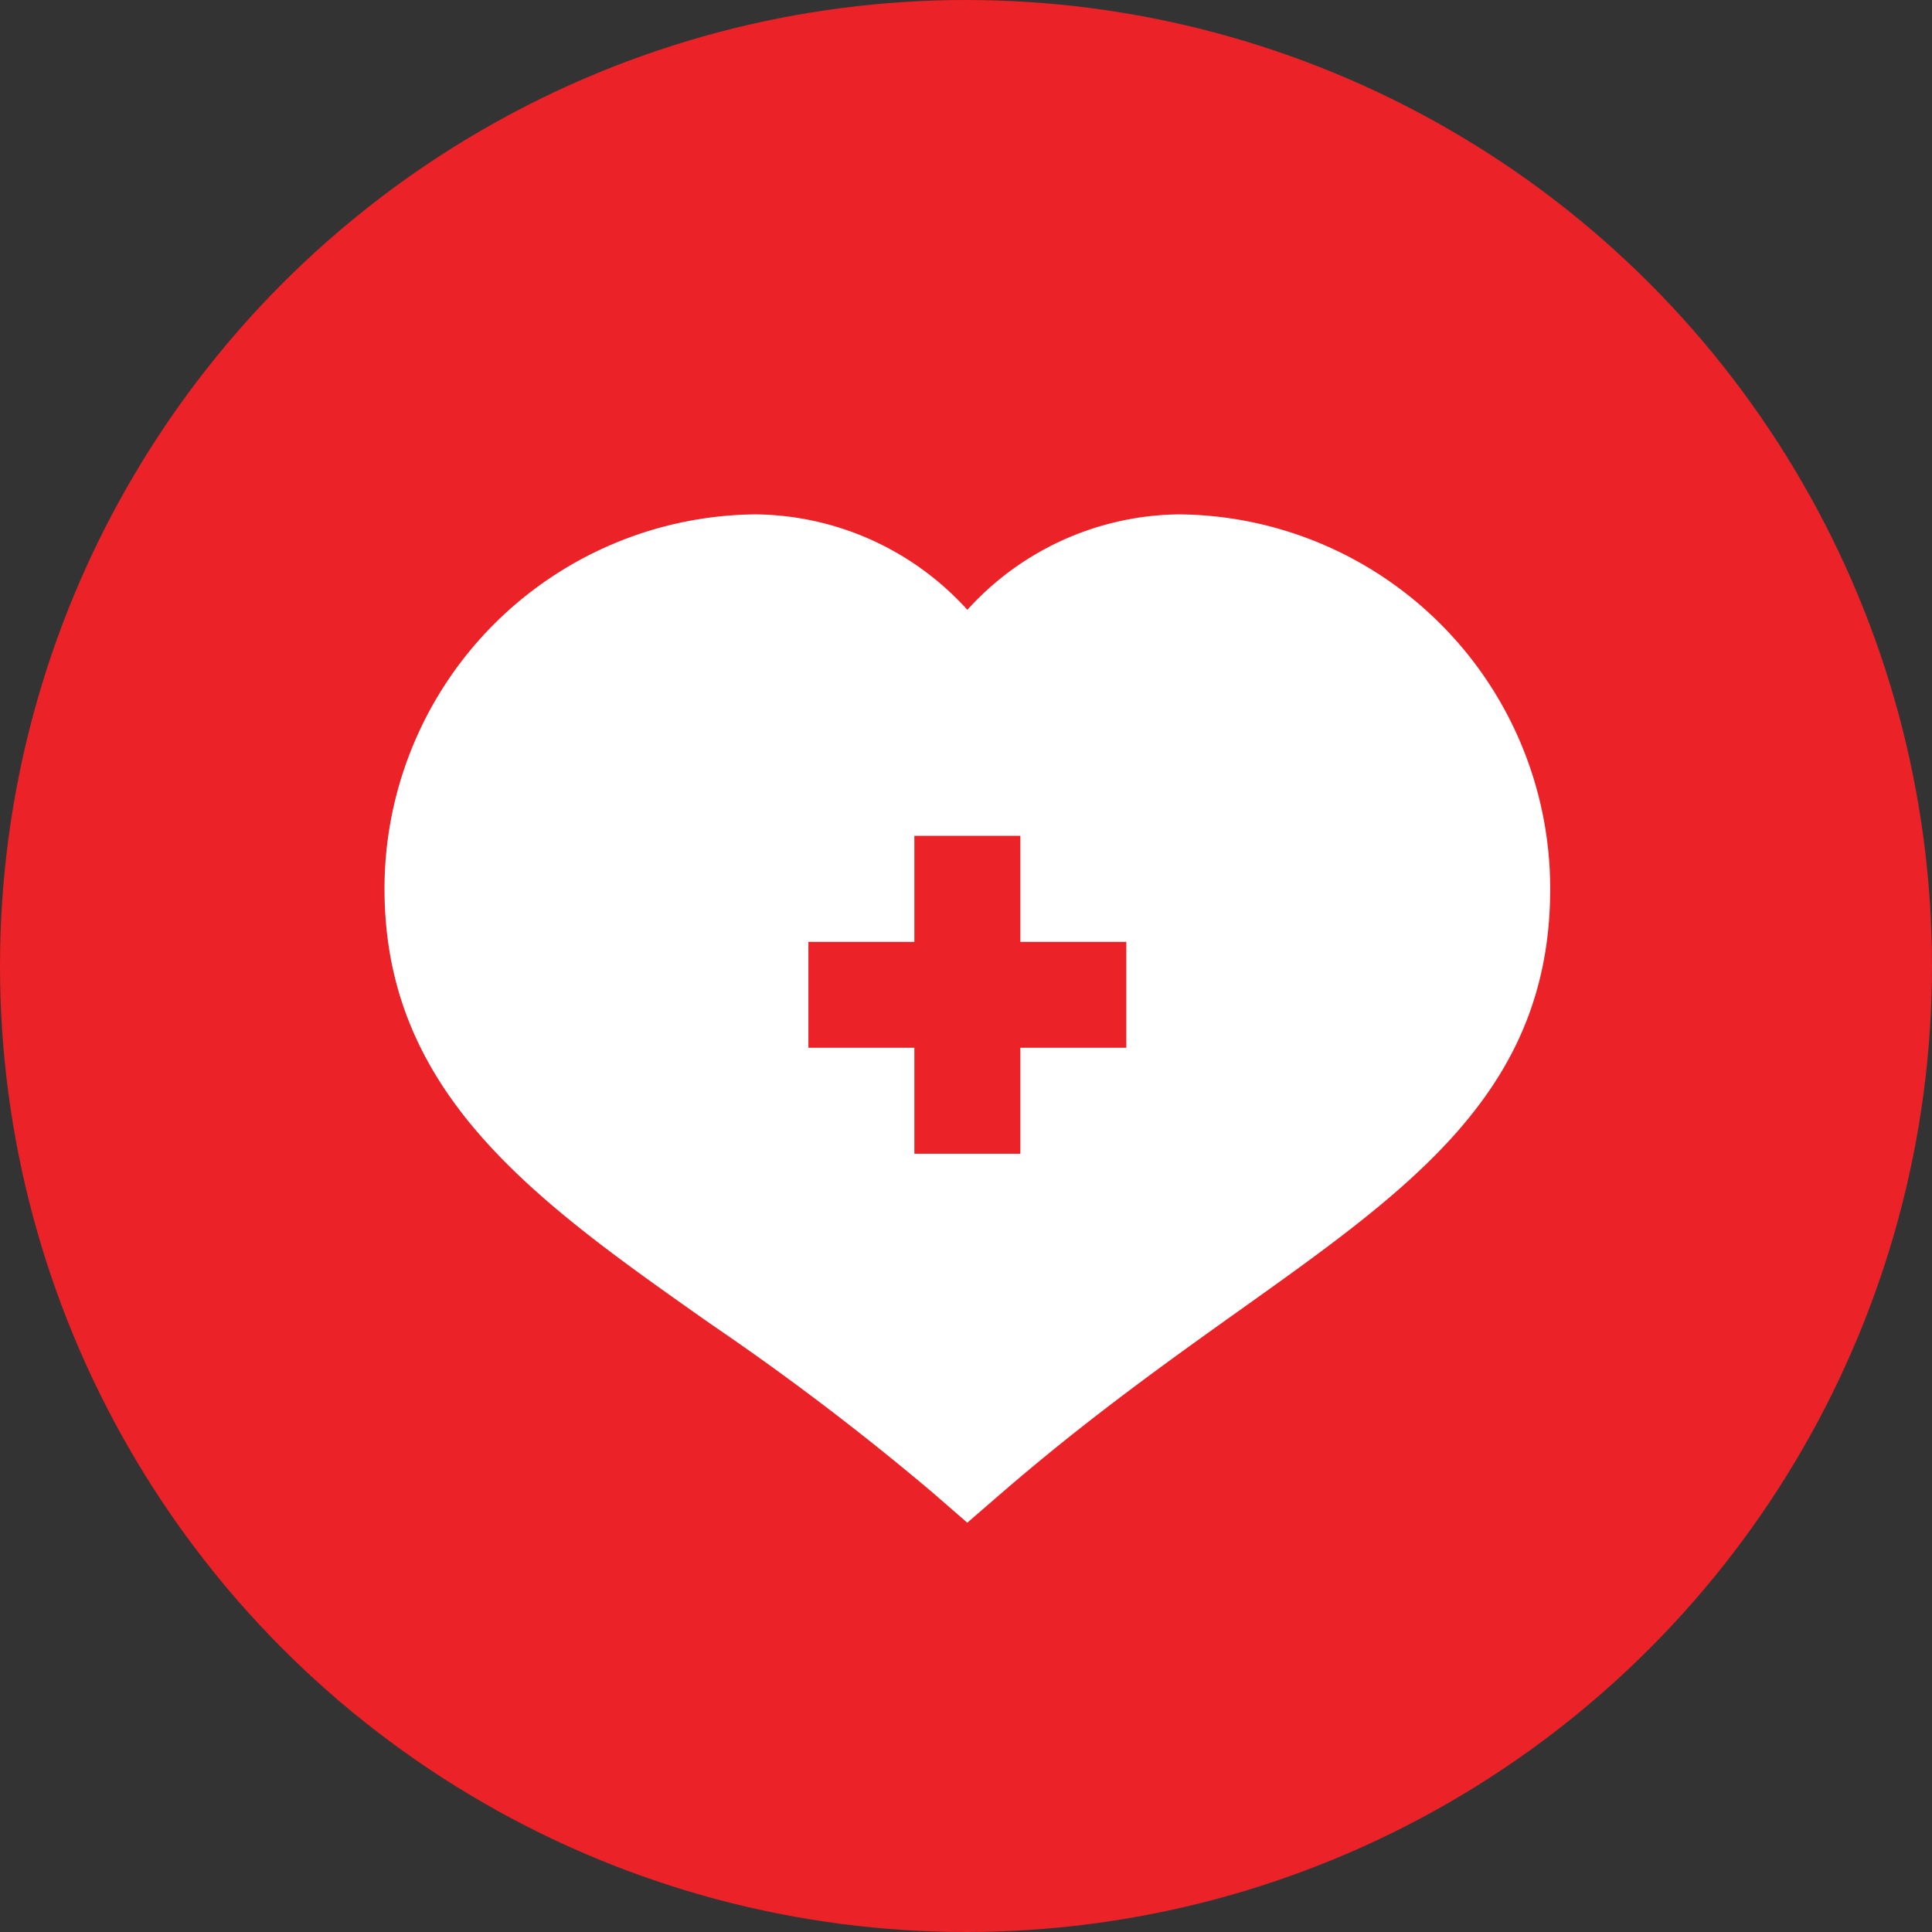
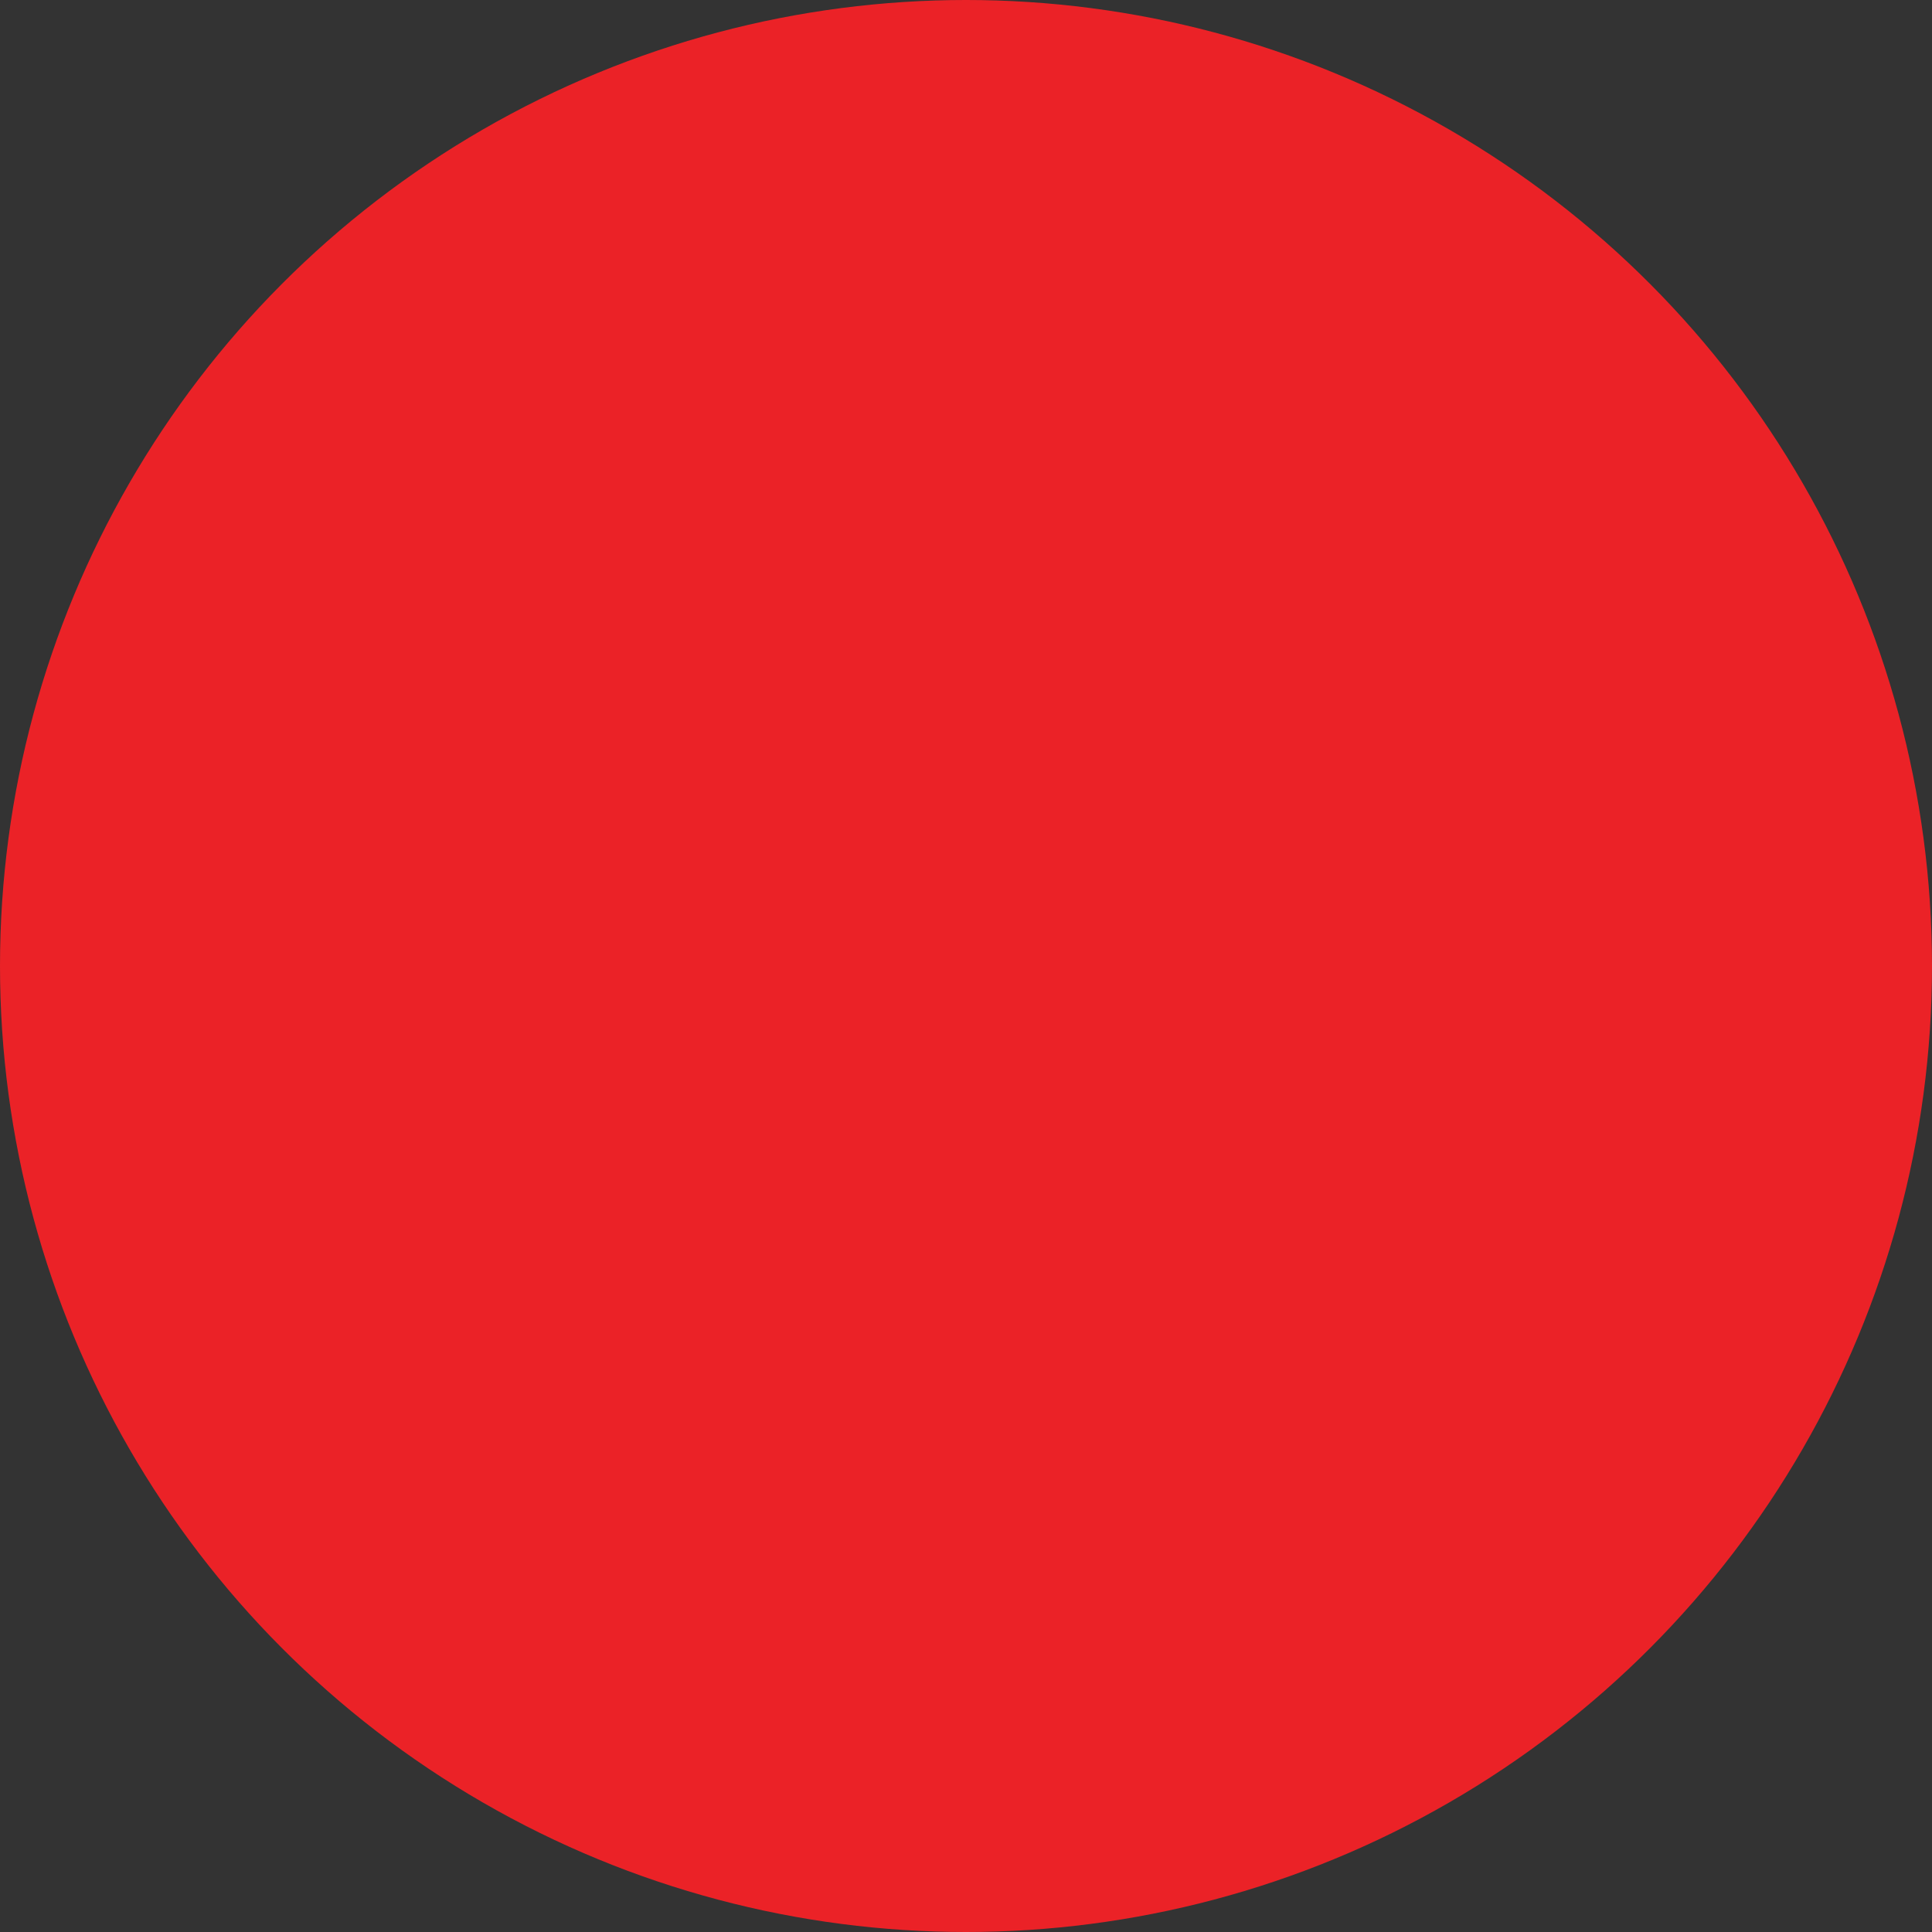
<svg xmlns="http://www.w3.org/2000/svg" width="47" height="47" viewBox="0 0 47 47">
  <rect x="0" y="0" width="47" height="47" fill="#333333" stroke="none" />
  <g id="healthcare" transform="translate(-224 -3186)">
    <circle id="Ellipse_94" data-name="Ellipse 94" cx="23.5" cy="23.5" r="23.5" transform="translate(224 3186)" fill="#eb2227" />
    <g id="healthcare-2" data-name="healthcare" transform="translate(142.412 3198.513)">
-       <path id="Path_373" data-name="Path 373" d="M119.3,9.109A9.108,9.108,0,0,0,110.277,0a7.041,7.041,0,0,0-5.156,2.322A7.041,7.041,0,0,0,99.965,0a9.108,9.108,0,0,0-9.023,9.109c0,5,3.672,7.587,7.924,10.579a64.965,64.965,0,0,1,5.41,4.109l.843.733.845-.731c2.083-1.8,4.065-3.214,5.812-4.459C115.979,16.347,119.3,13.983,119.3,9.109Zm-10.312,3.867H106.41v2.578h-2.578V12.976h-2.578V10.4h2.578V7.82h2.578V10.4h2.578Z" fill="#fff" />
-     </g>
+       </g>
  </g>
</svg>